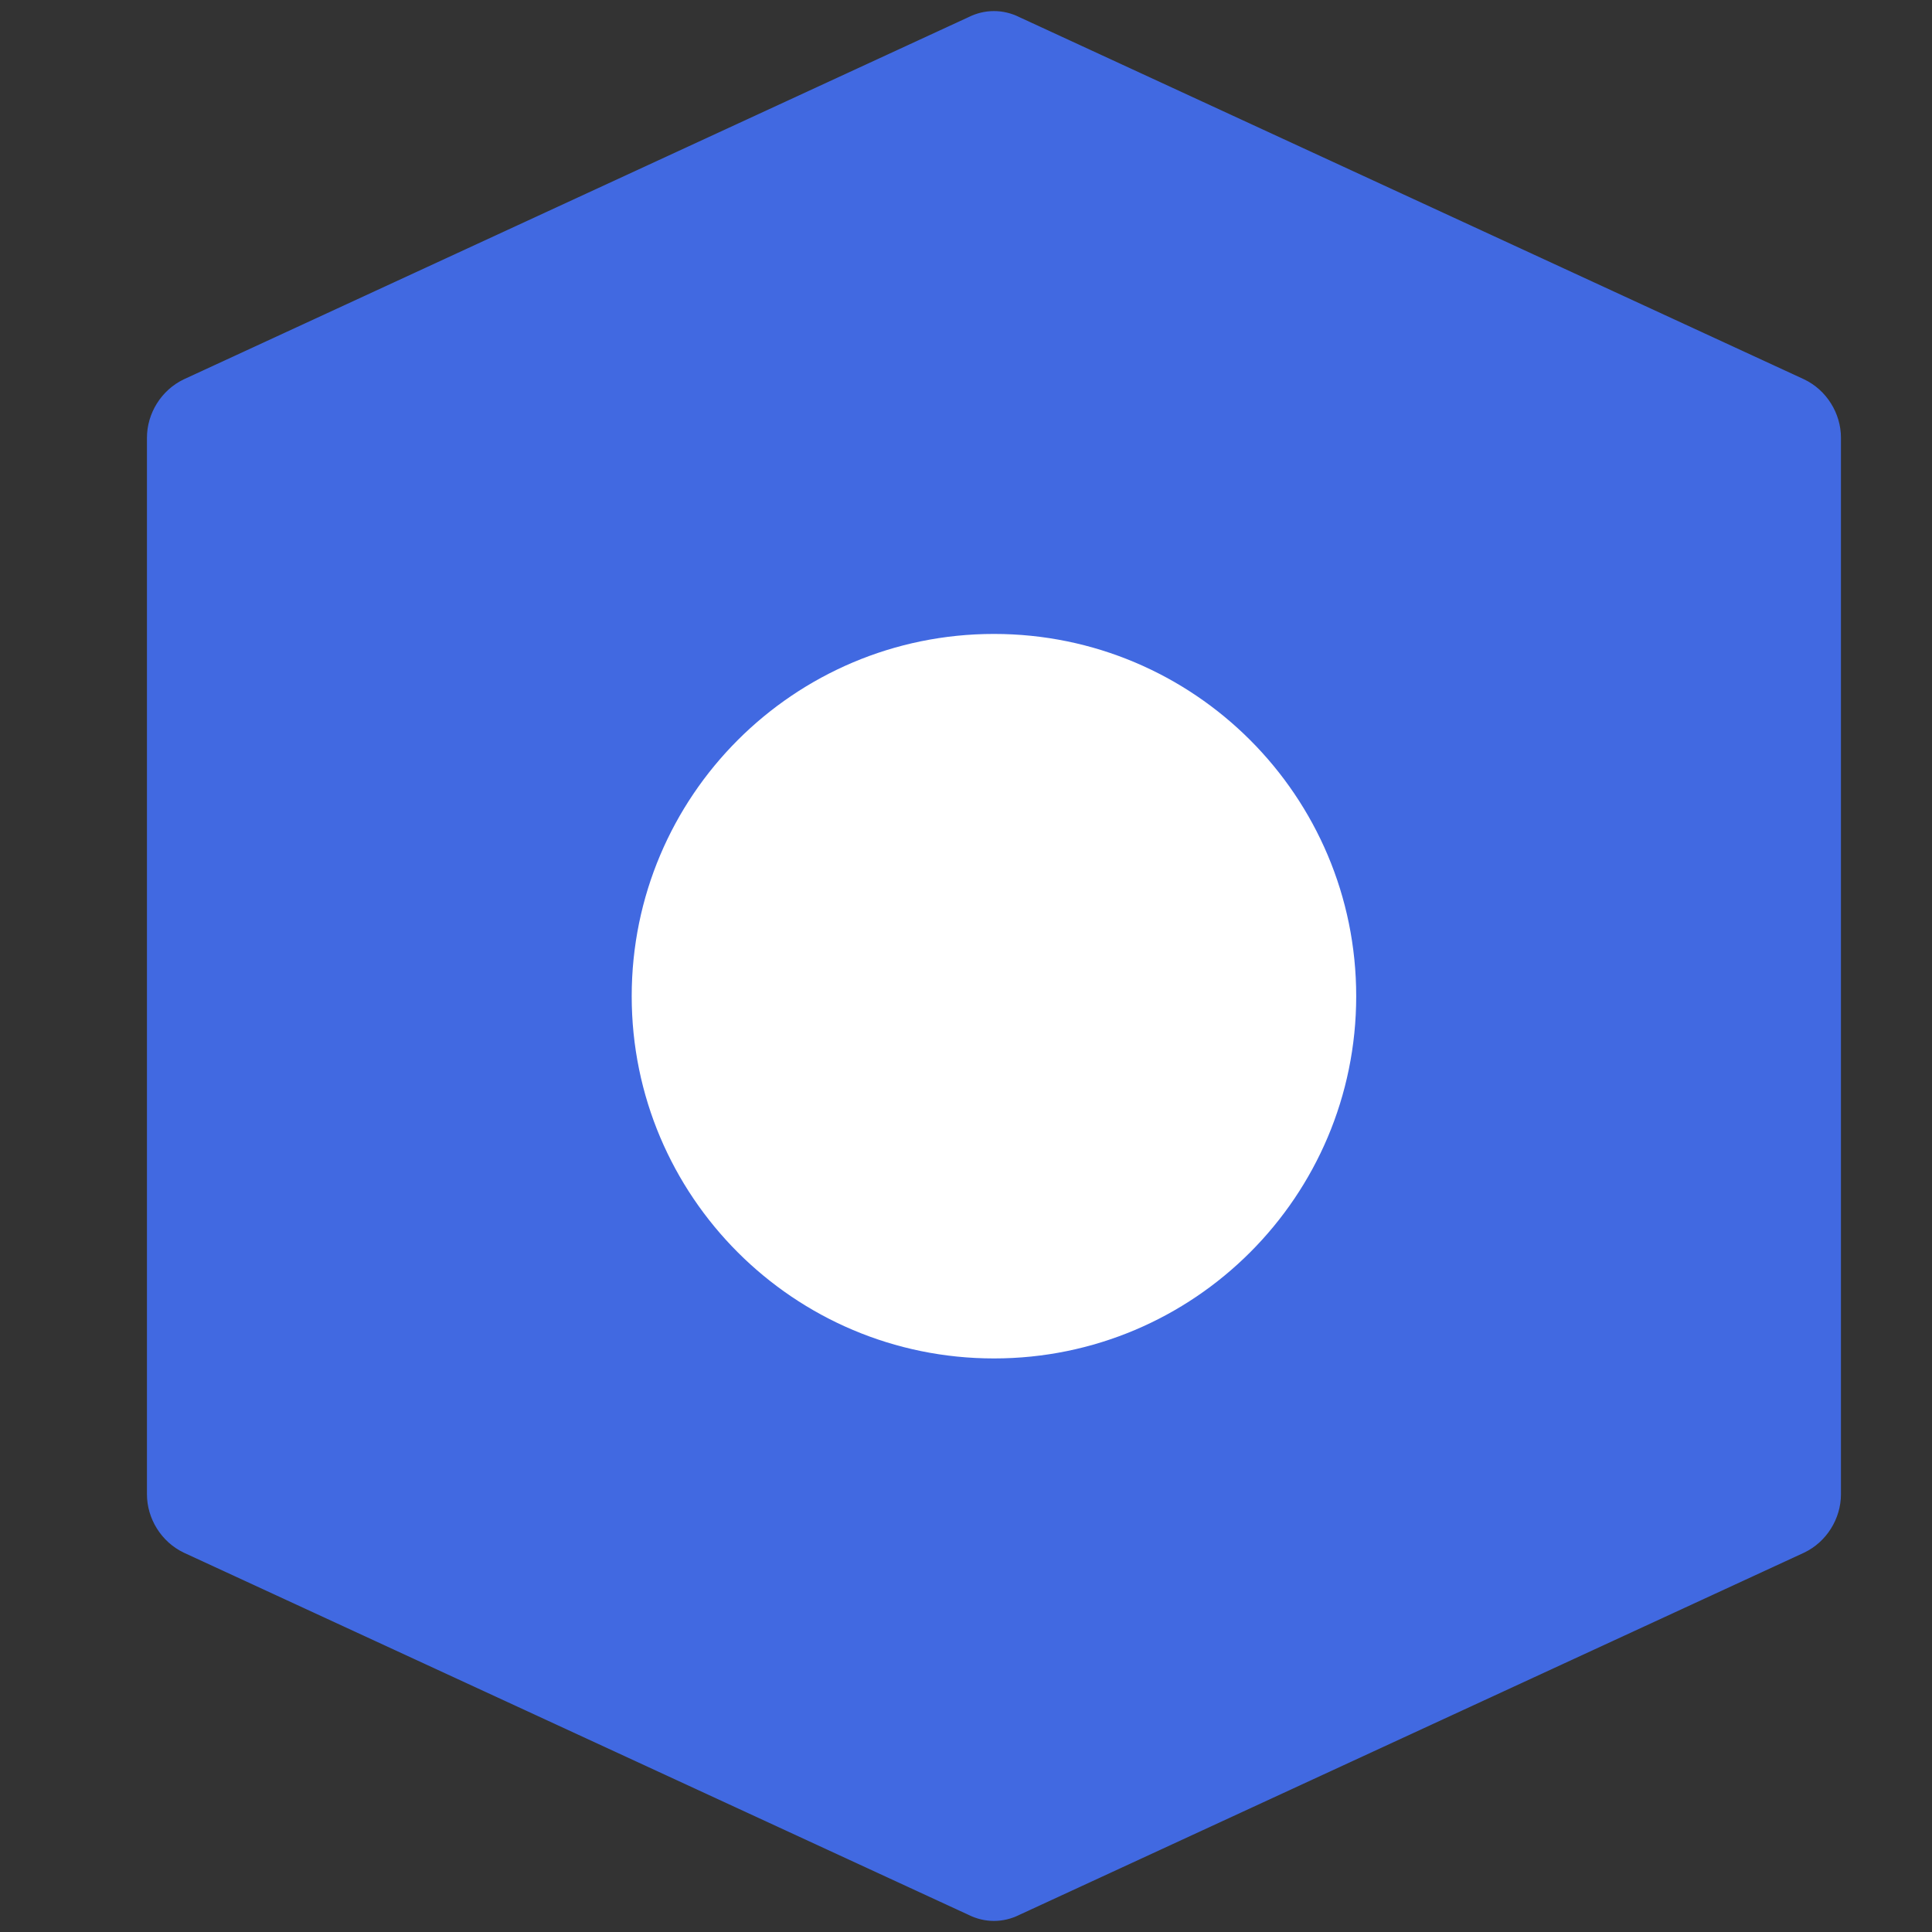
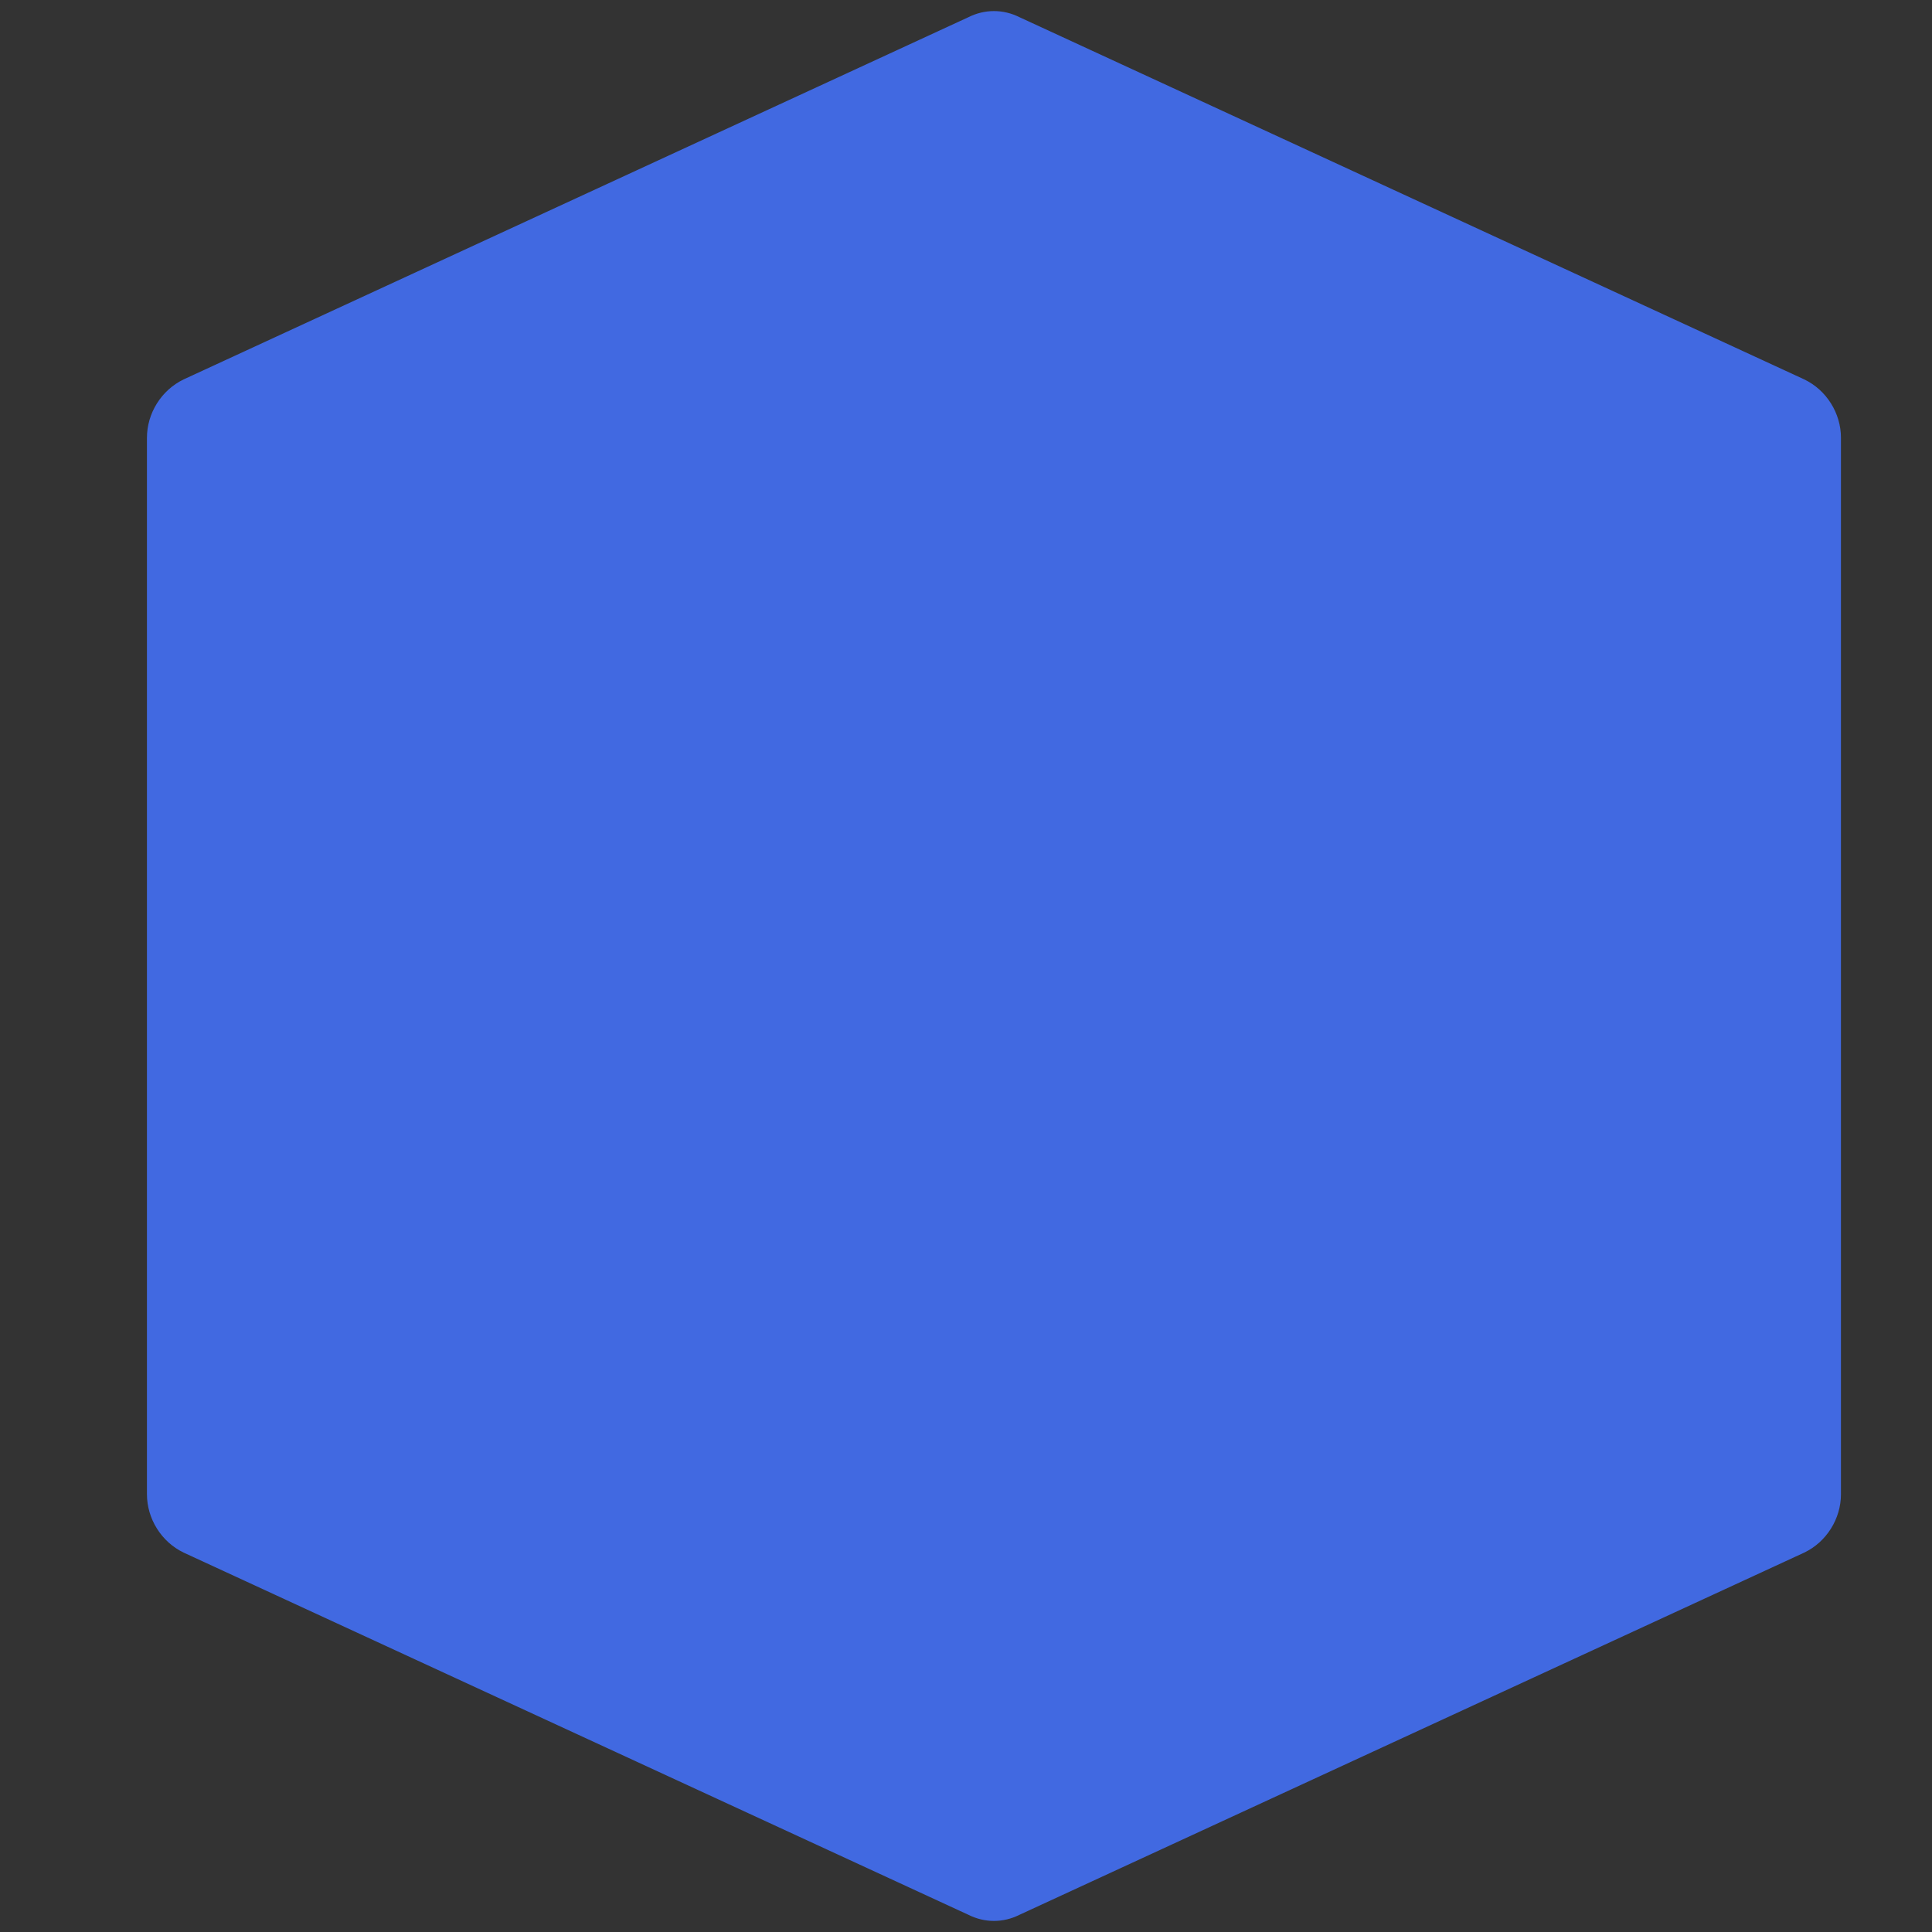
<svg xmlns="http://www.w3.org/2000/svg" width="32" height="32" viewBox="0 0 32 32" fill="none">
  <rect x="0" y="0" width="32" height="32" fill="#333333" stroke="none" />
  <path d="M29.884 6.284L16.884 0.284C16.616 0.15 16.31 0.15 16.042 0.284L3.042 6.284C2.671 6.462 2.434 6.847 2.434 7.25V24.75C2.434 25.153 2.671 25.538 3.042 25.716L16.042 31.716C16.31 31.85 16.616 31.85 16.884 31.716L29.884 25.716C30.255 25.538 30.492 25.153 30.492 24.75V7.25C30.492 6.847 30.255 6.462 29.884 6.284Z" fill="#4169E1" />
-   <path d="M16.463 22.5C19.777 22.5 22.463 19.814 22.463 16.5C22.463 13.186 19.777 10.5 16.463 10.5C13.149 10.5 10.463 13.186 10.463 16.5C10.463 19.814 13.149 22.5 16.463 22.5Z" fill="white" />
</svg>